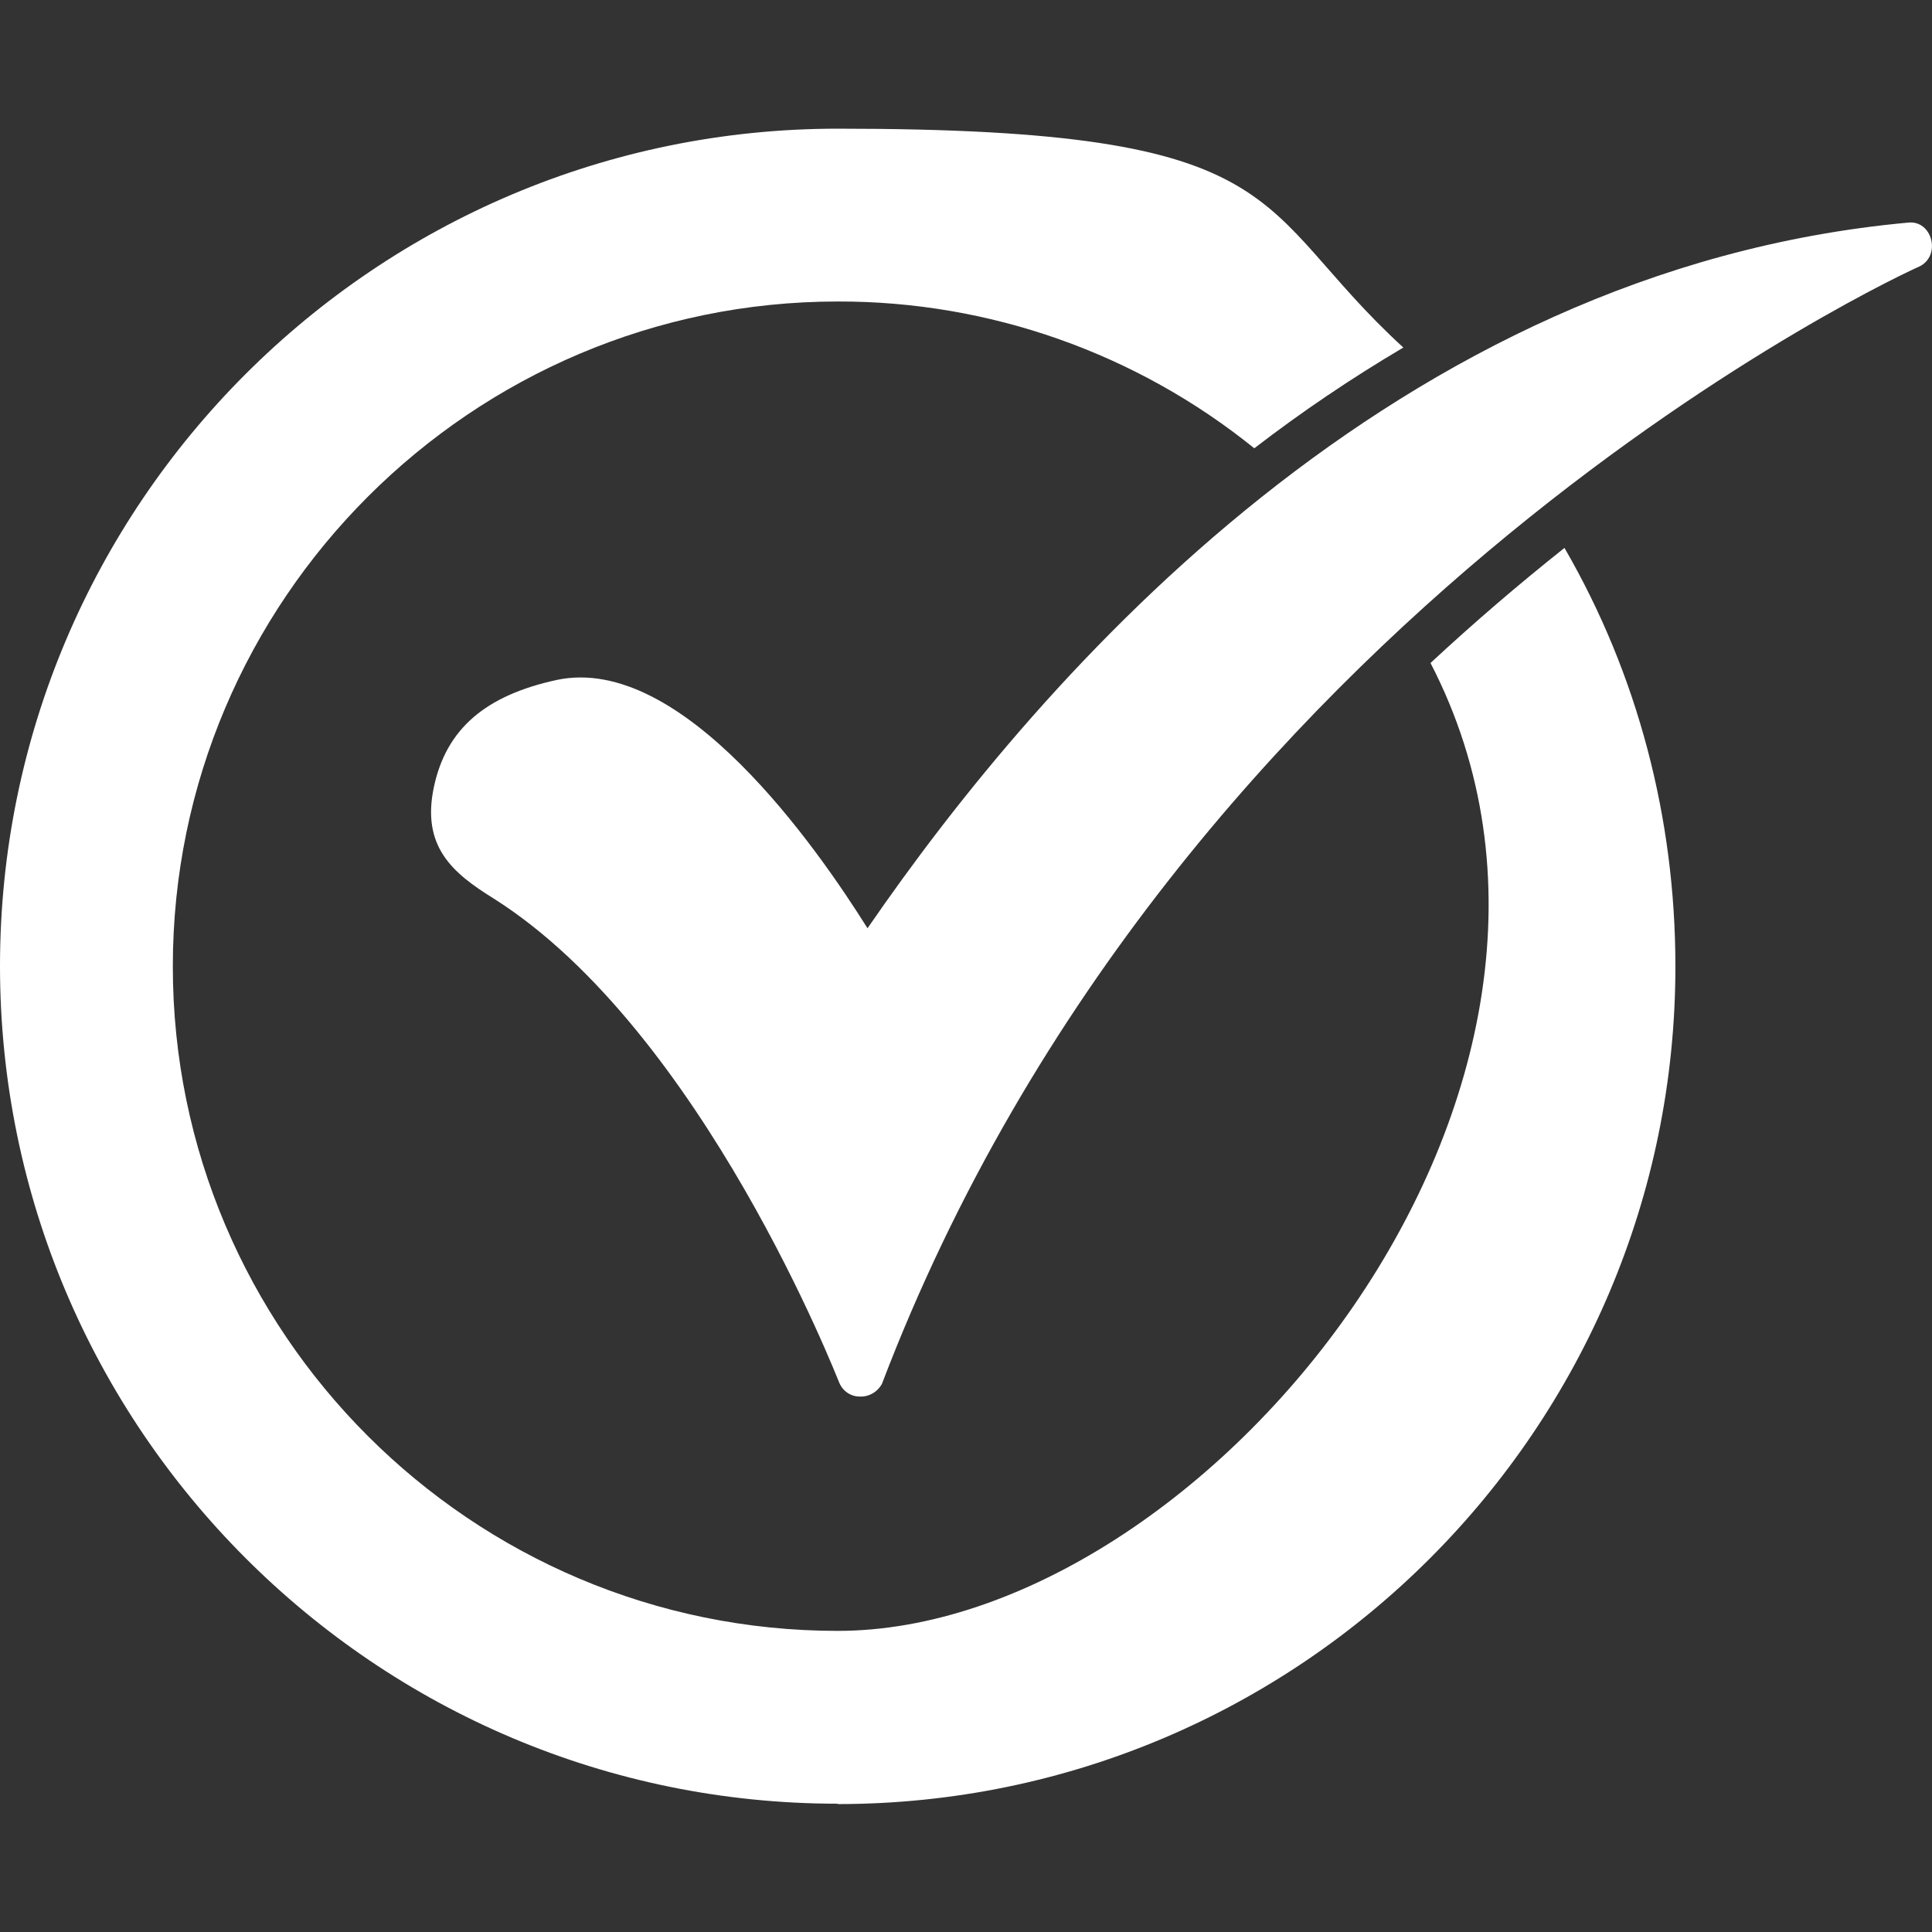
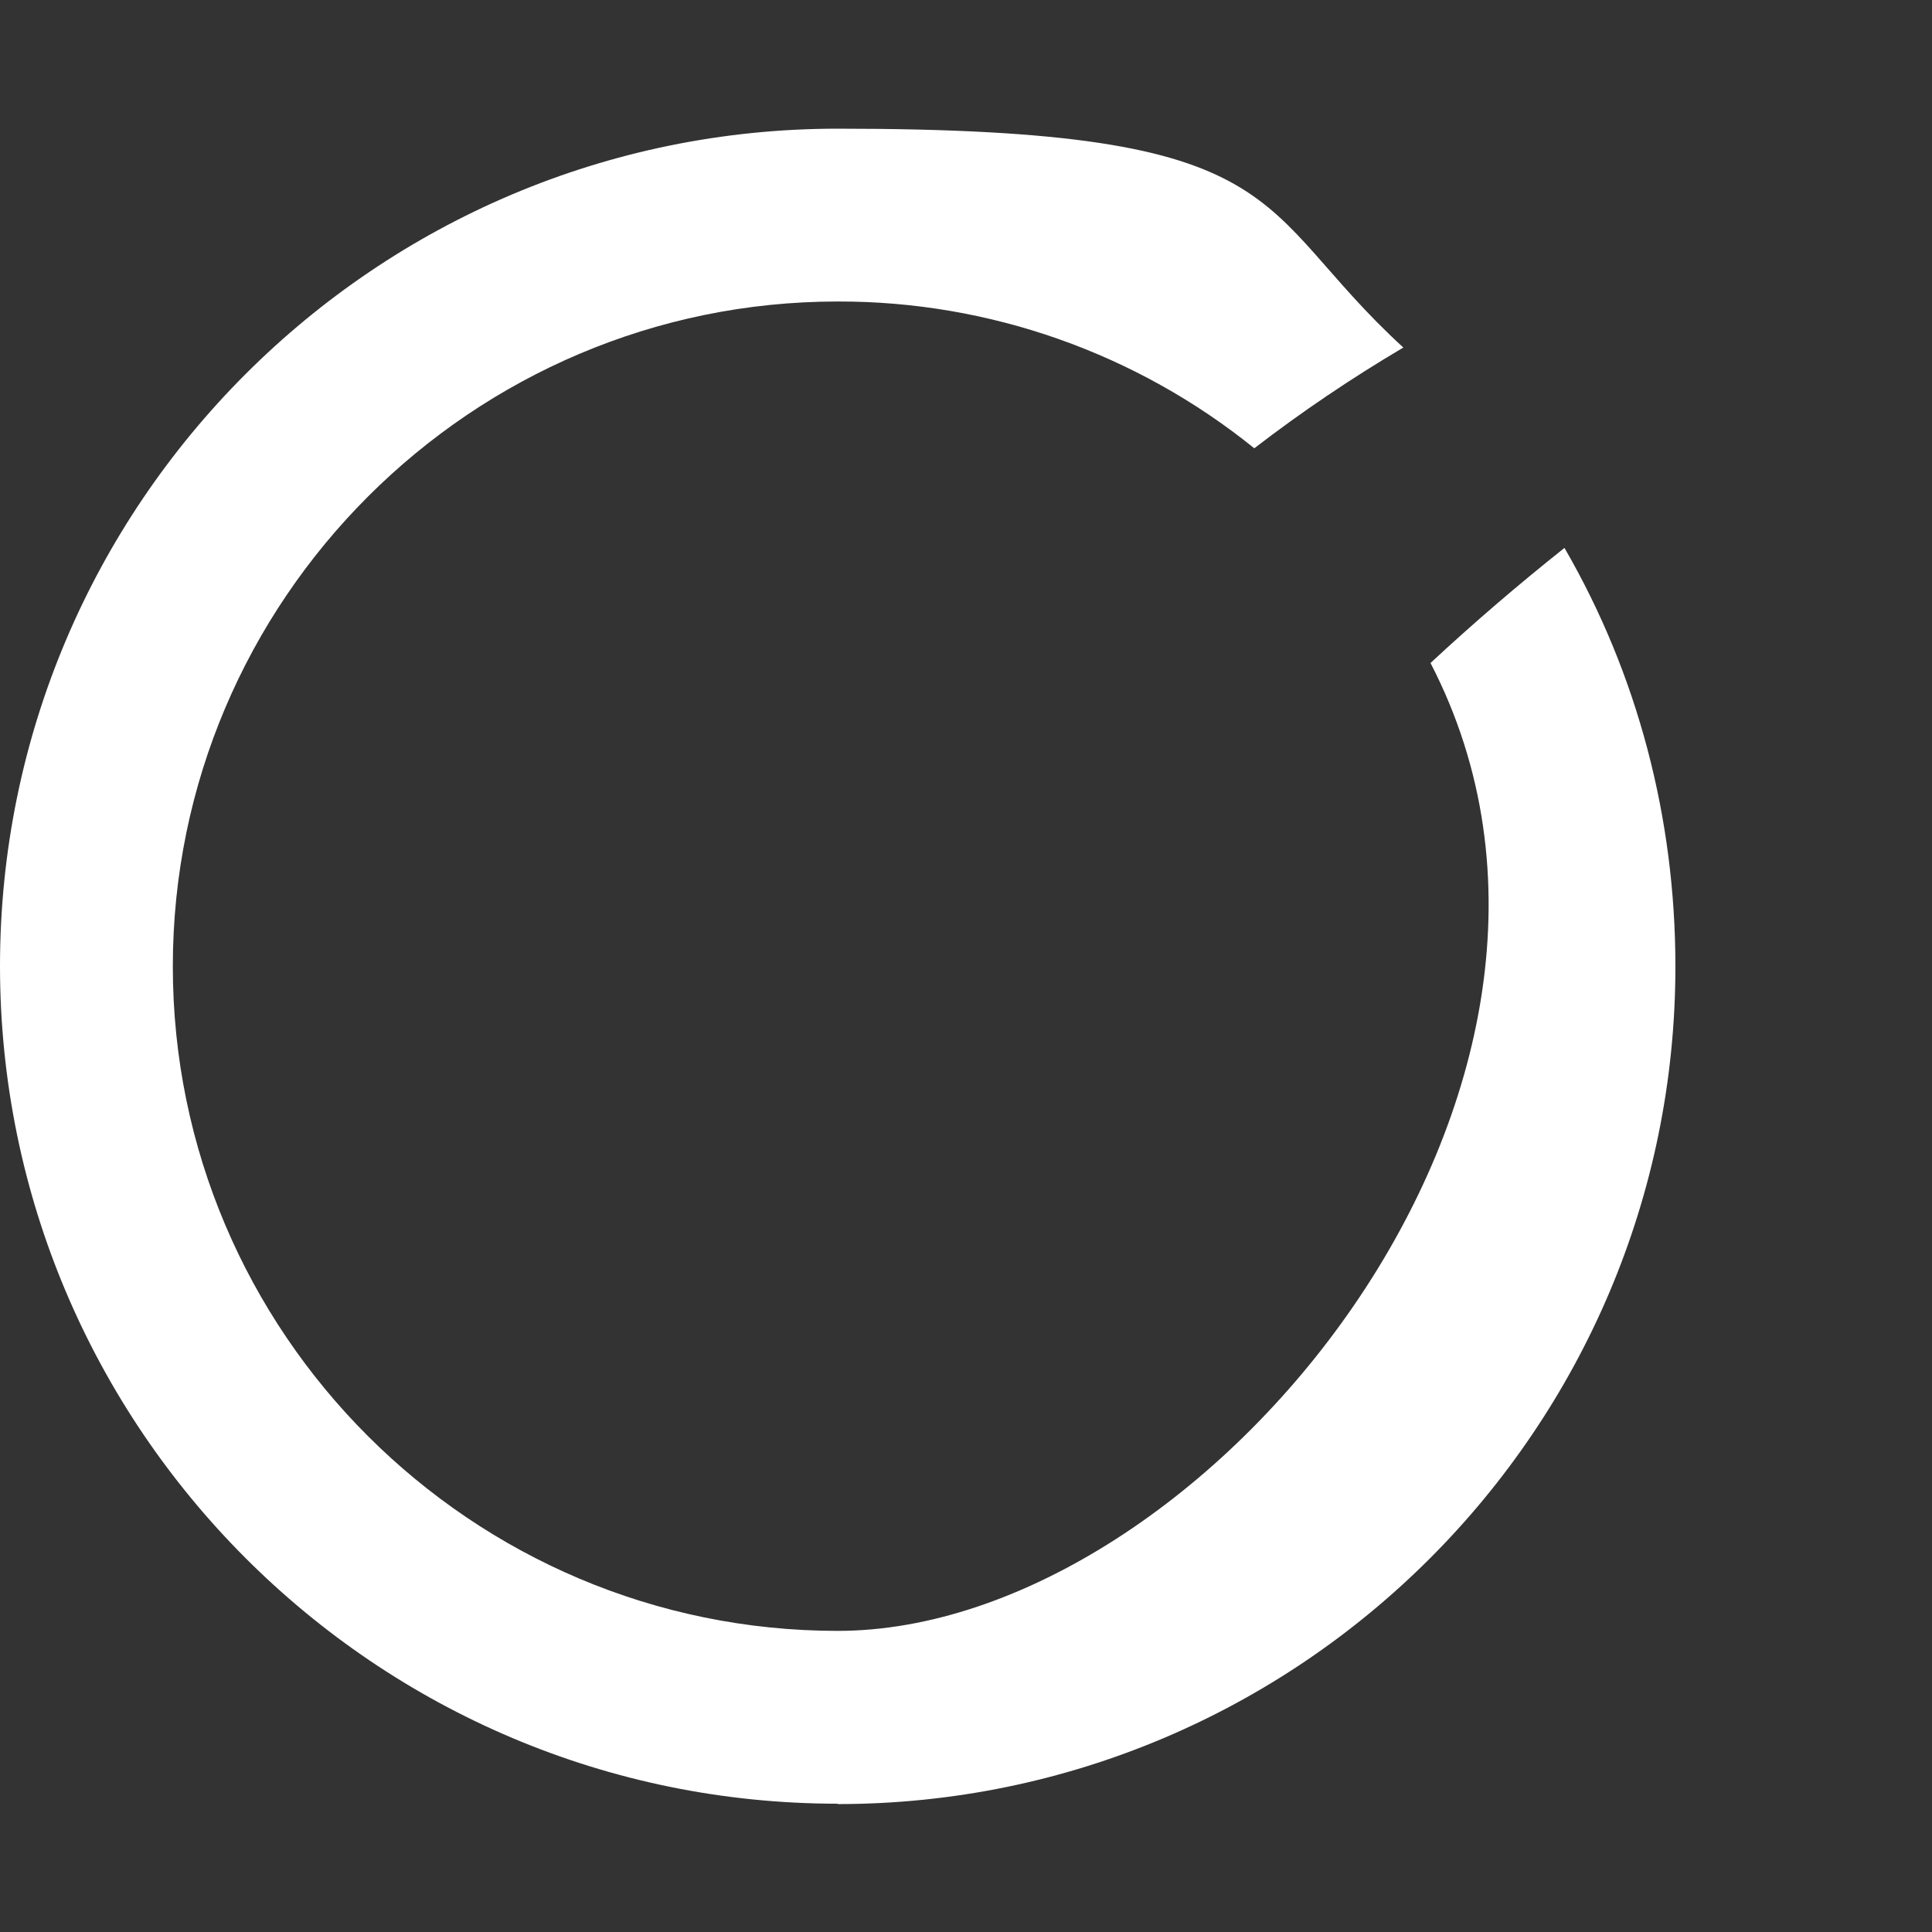
<svg xmlns="http://www.w3.org/2000/svg" id="Layer_1" version="1.1" viewBox="0 0 512 512">
  <rect x="0" y="0" width="512" height="512" fill="#333333" stroke="none" />
  <defs>
    <style>
      .st0 {
        fill: #fff;
        fill-rule: evenodd;
      }
    </style>
  </defs>
  <path class="st0" d="M222,478C99.5,478,0,378.4,0,256S99.5,34.1,222,34.1s108.8,20.4,149.9,58c-13.7,8.1-26.9,17-39.5,26.7-31.2-25.2-70.2-39-110.4-38.9-97,0-176.2,79.1-176.2,176.2s79.1,176.1,176.2,176.1,215.2-144.3,157.1-256.5c11.4-10.6,23.3-20.8,35.5-30.5,19.4,33.5,29.4,71.6,29.4,110.9,0,122.4-99.5,222-222,222Z" />
-   <path class="st0" d="M227.8,370.1c-2.4,0-4.5-1.5-5.4-3.7-.4-.8-36.2-93.3-91.6-128.3-10.8-6.7-19.2-13.7-15.8-29.6,3.3-15.4,13.7-24.2,32.5-28.3,33.3-7.1,69.1,44.6,82.4,65.8,46.7-67.9,139.9-174.5,275.7-187,6.5-.8,9,8.9,2.9,11.7-2.1.8-196.1,89.5-274.8,296.1-1.2,2.1-3.4,3.4-5.8,3.3h0Z" />
</svg>